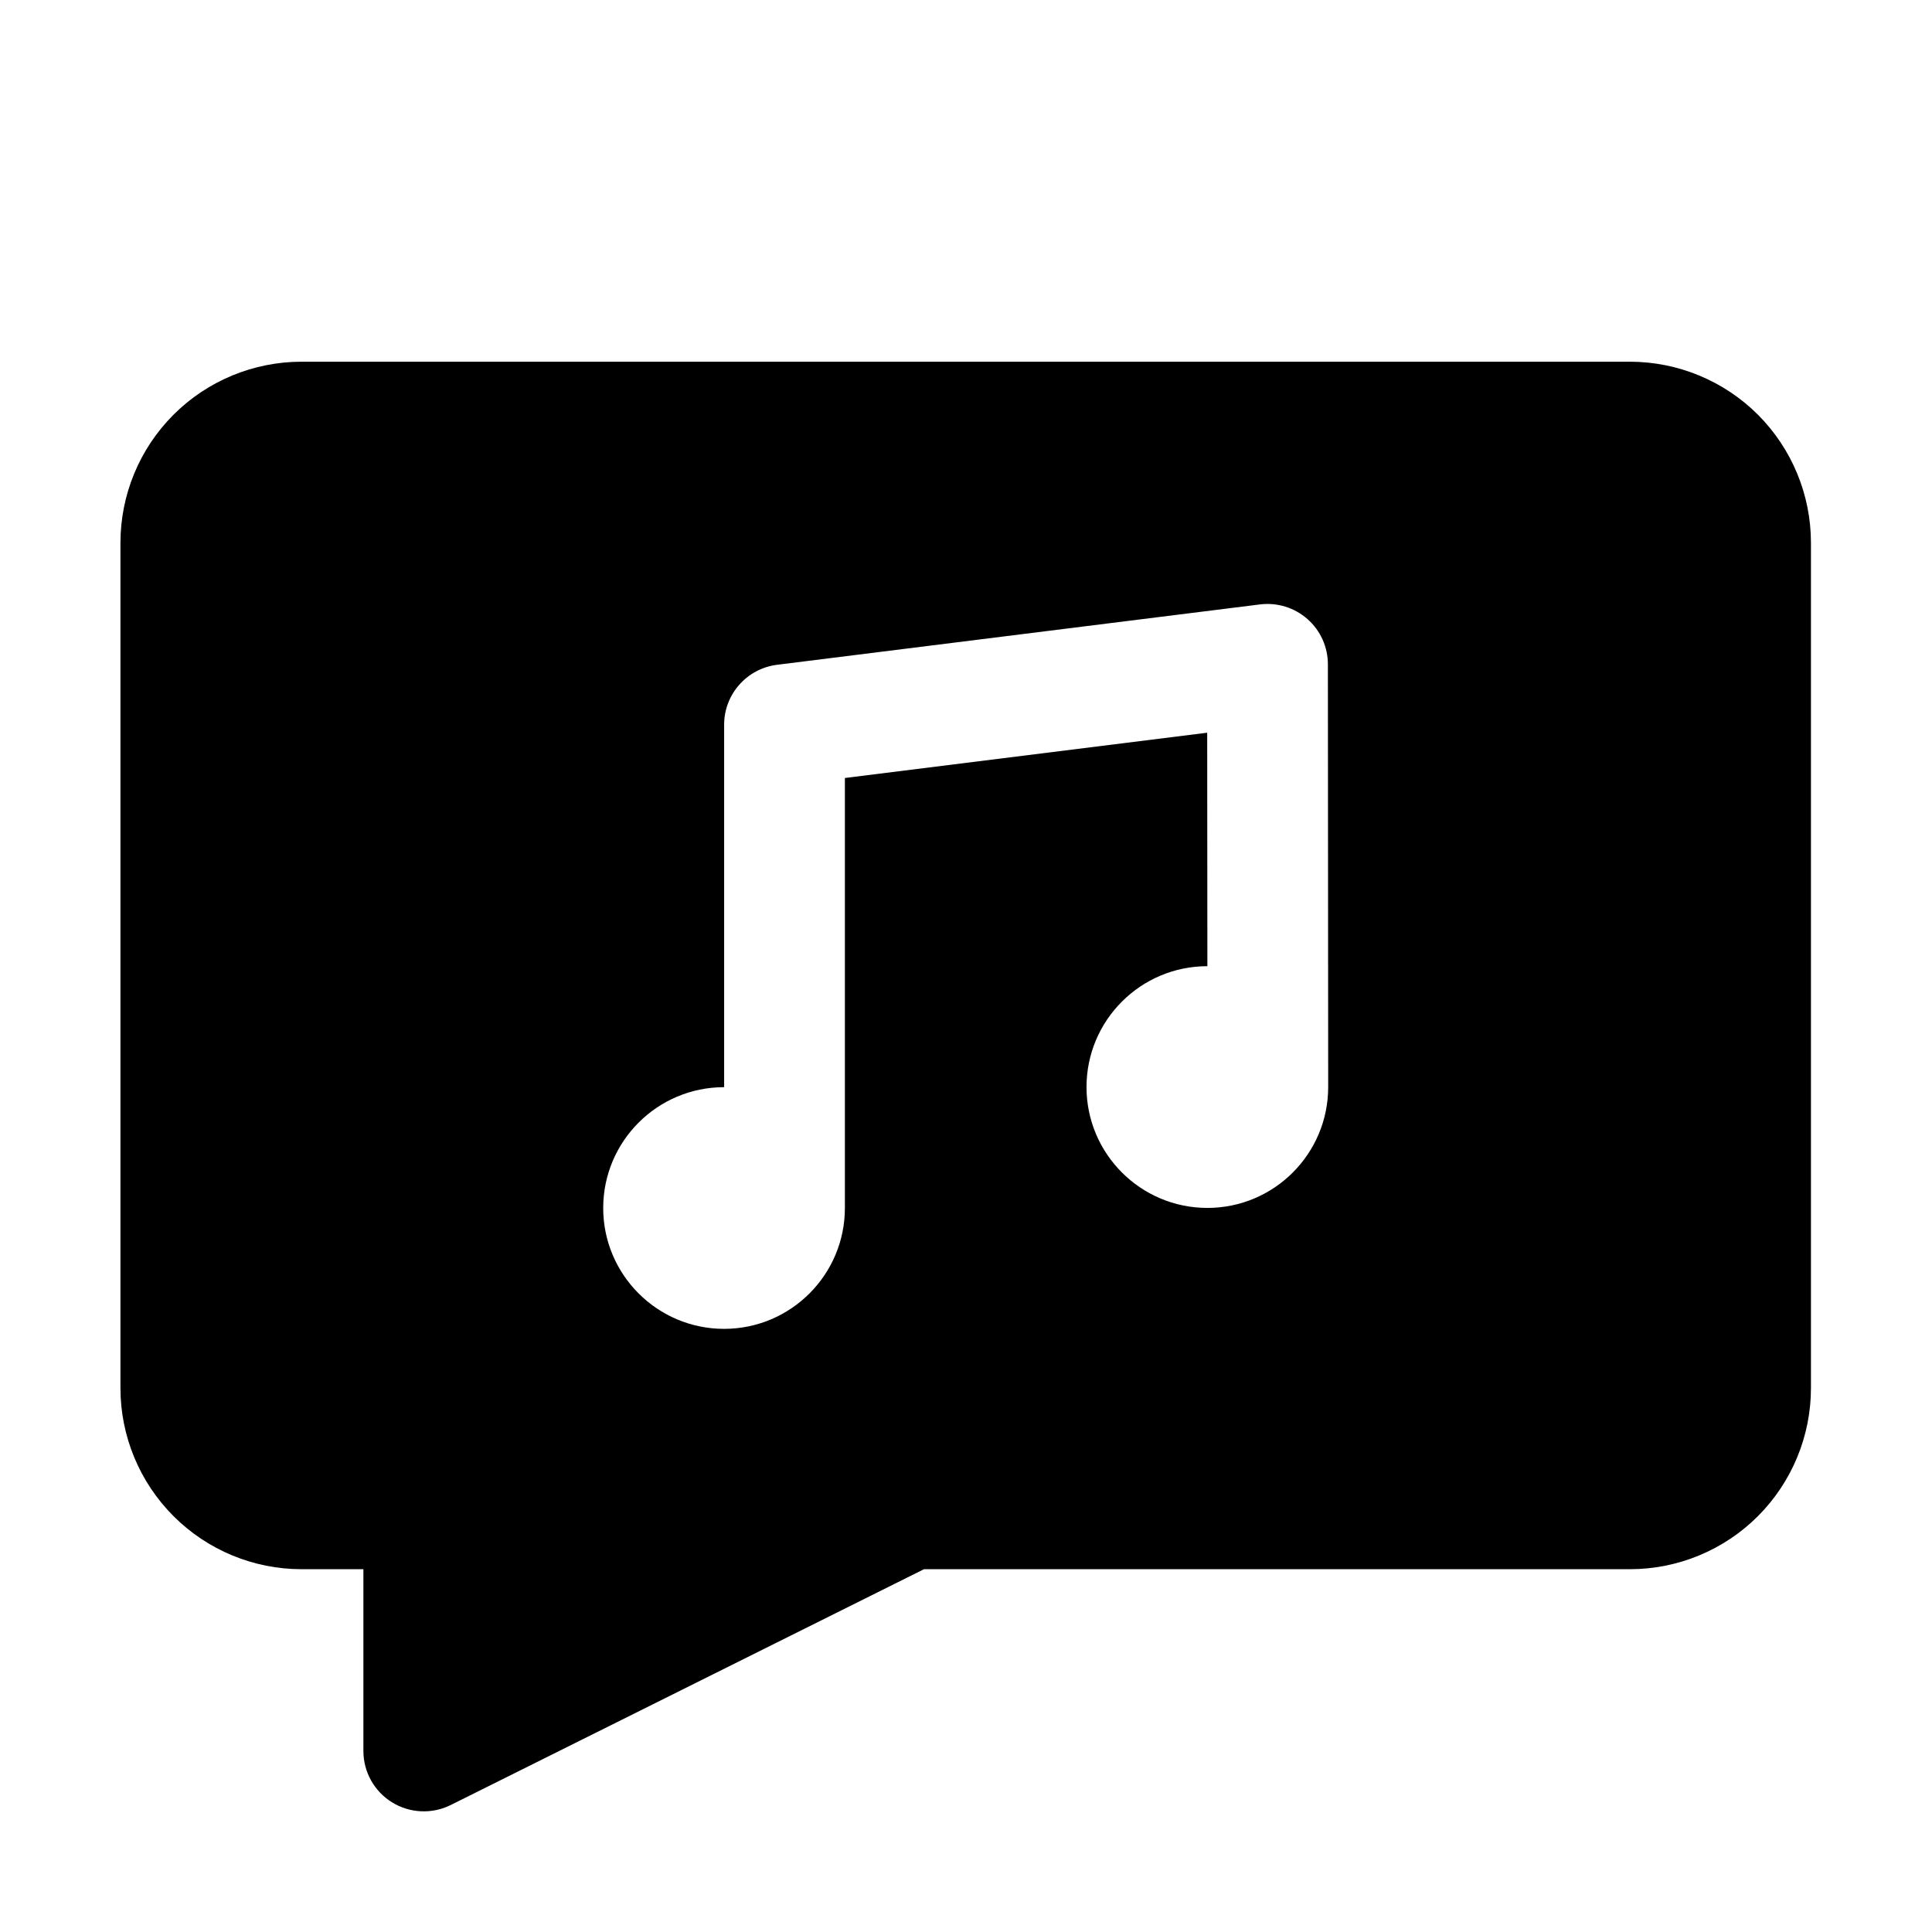
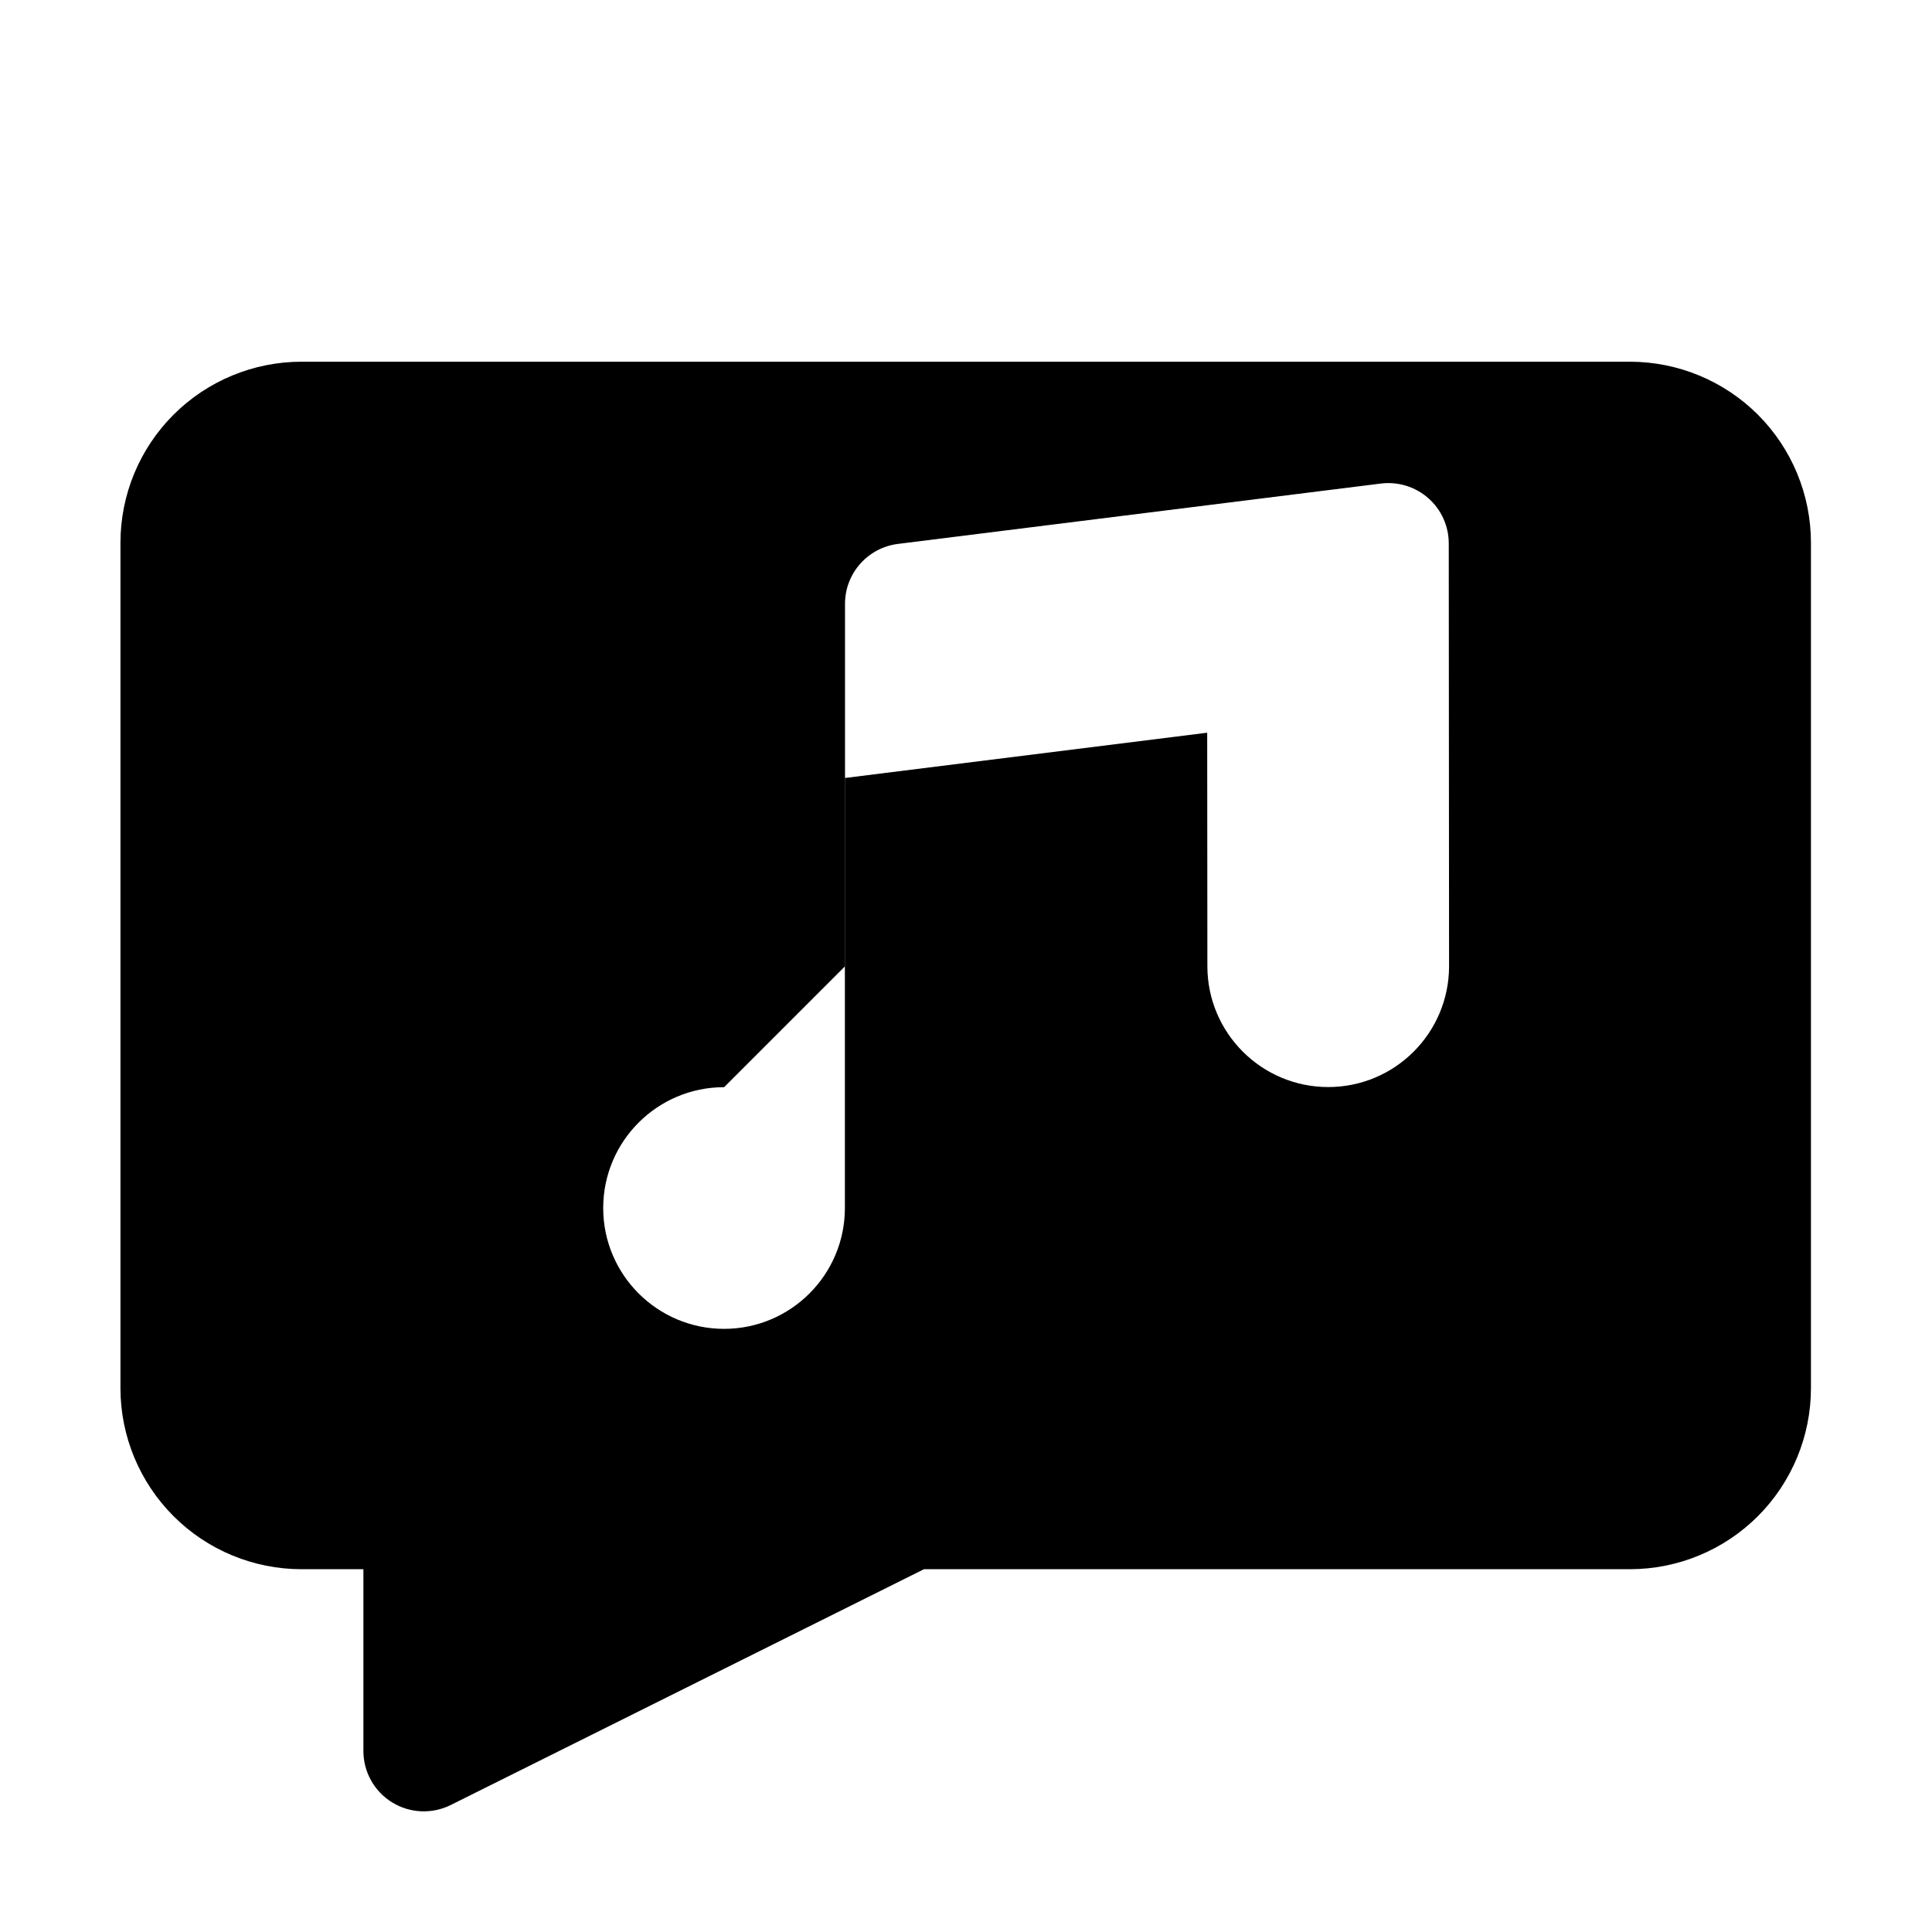
<svg xmlns="http://www.w3.org/2000/svg" fill="#000000" width="800px" height="800px" viewBox="0 0 32 32" style="fill-rule:evenodd;clip-rule:evenodd;stroke-linejoin:round;stroke-miterlimit:2;" version="1.1" xml:space="preserve">
-   <path d="M15.304,25.991l11.691,-0c0.796,-0 1.559,-0.316 2.122,-0.879c0.562,-0.563 0.878,-1.326 0.878,-2.121c0,-3.463 0,-10.537 0,-14c0,-0.796 -0.316,-1.559 -0.878,-2.122c-0.563,-0.562 -1.326,-0.878 -2.122,-0.878l-22,-0c-0.795,-0 -1.559,0.316 -2.121,0.878c-0.563,0.563 -0.879,1.326 -0.879,2.122c0,3.463 0,10.537 0,14c0,0.795 0.316,1.558 0.879,2.121c0.562,0.563 1.326,0.879 2.121,0.879l1.024,-0l0,3.011c0,0.346 0.179,0.668 0.474,0.85c0.294,0.182 0.662,0.199 0.972,0.045l7.839,-3.906Zm-3.31,-7.984l-0.001,-0c-1.105,-0 -2.002,0.897 -2.002,2.002c-0,1.104 0.897,2.001 2.002,2.001c1.104,0 2.001,-0.897 2.001,-2.001l0,-7.123c0,0 6.001,-0.75 6.001,-0.75l0.003,3.867c-1.105,0 -2.002,0.897 -2.002,2.002c0,1.105 0.897,2.002 2.002,2.002c1.105,-0 2.001,-0.897 2.001,-2.002l-0.005,-7.002c0,-0.287 -0.123,-0.56 -0.338,-0.749c-0.215,-0.19 -0.501,-0.278 -0.786,-0.243l-8,1c-0.5,0.063 -0.876,0.488 -0.876,0.992l0,6.004Z" />
+   <path d="M15.304,25.991l11.691,-0c0.796,-0 1.559,-0.316 2.122,-0.879c0.562,-0.563 0.878,-1.326 0.878,-2.121c0,-3.463 0,-10.537 0,-14c0,-0.796 -0.316,-1.559 -0.878,-2.122c-0.563,-0.562 -1.326,-0.878 -2.122,-0.878l-22,-0c-0.795,-0 -1.559,0.316 -2.121,0.878c-0.563,0.563 -0.879,1.326 -0.879,2.122c0,3.463 0,10.537 0,14c0,0.795 0.316,1.558 0.879,2.121c0.562,0.563 1.326,0.879 2.121,0.879l1.024,-0l0,3.011c0,0.346 0.179,0.668 0.474,0.85c0.294,0.182 0.662,0.199 0.972,0.045l7.839,-3.906Zm-3.31,-7.984l-0.001,-0c-1.105,-0 -2.002,0.897 -2.002,2.002c-0,1.104 0.897,2.001 2.002,2.001c1.104,0 2.001,-0.897 2.001,-2.001l0,-7.123c0,0 6.001,-0.75 6.001,-0.75l0.003,3.867c0,1.105 0.897,2.002 2.002,2.002c1.105,-0 2.001,-0.897 2.001,-2.002l-0.005,-7.002c0,-0.287 -0.123,-0.56 -0.338,-0.749c-0.215,-0.19 -0.501,-0.278 -0.786,-0.243l-8,1c-0.5,0.063 -0.876,0.488 -0.876,0.992l0,6.004Z" />
</svg>